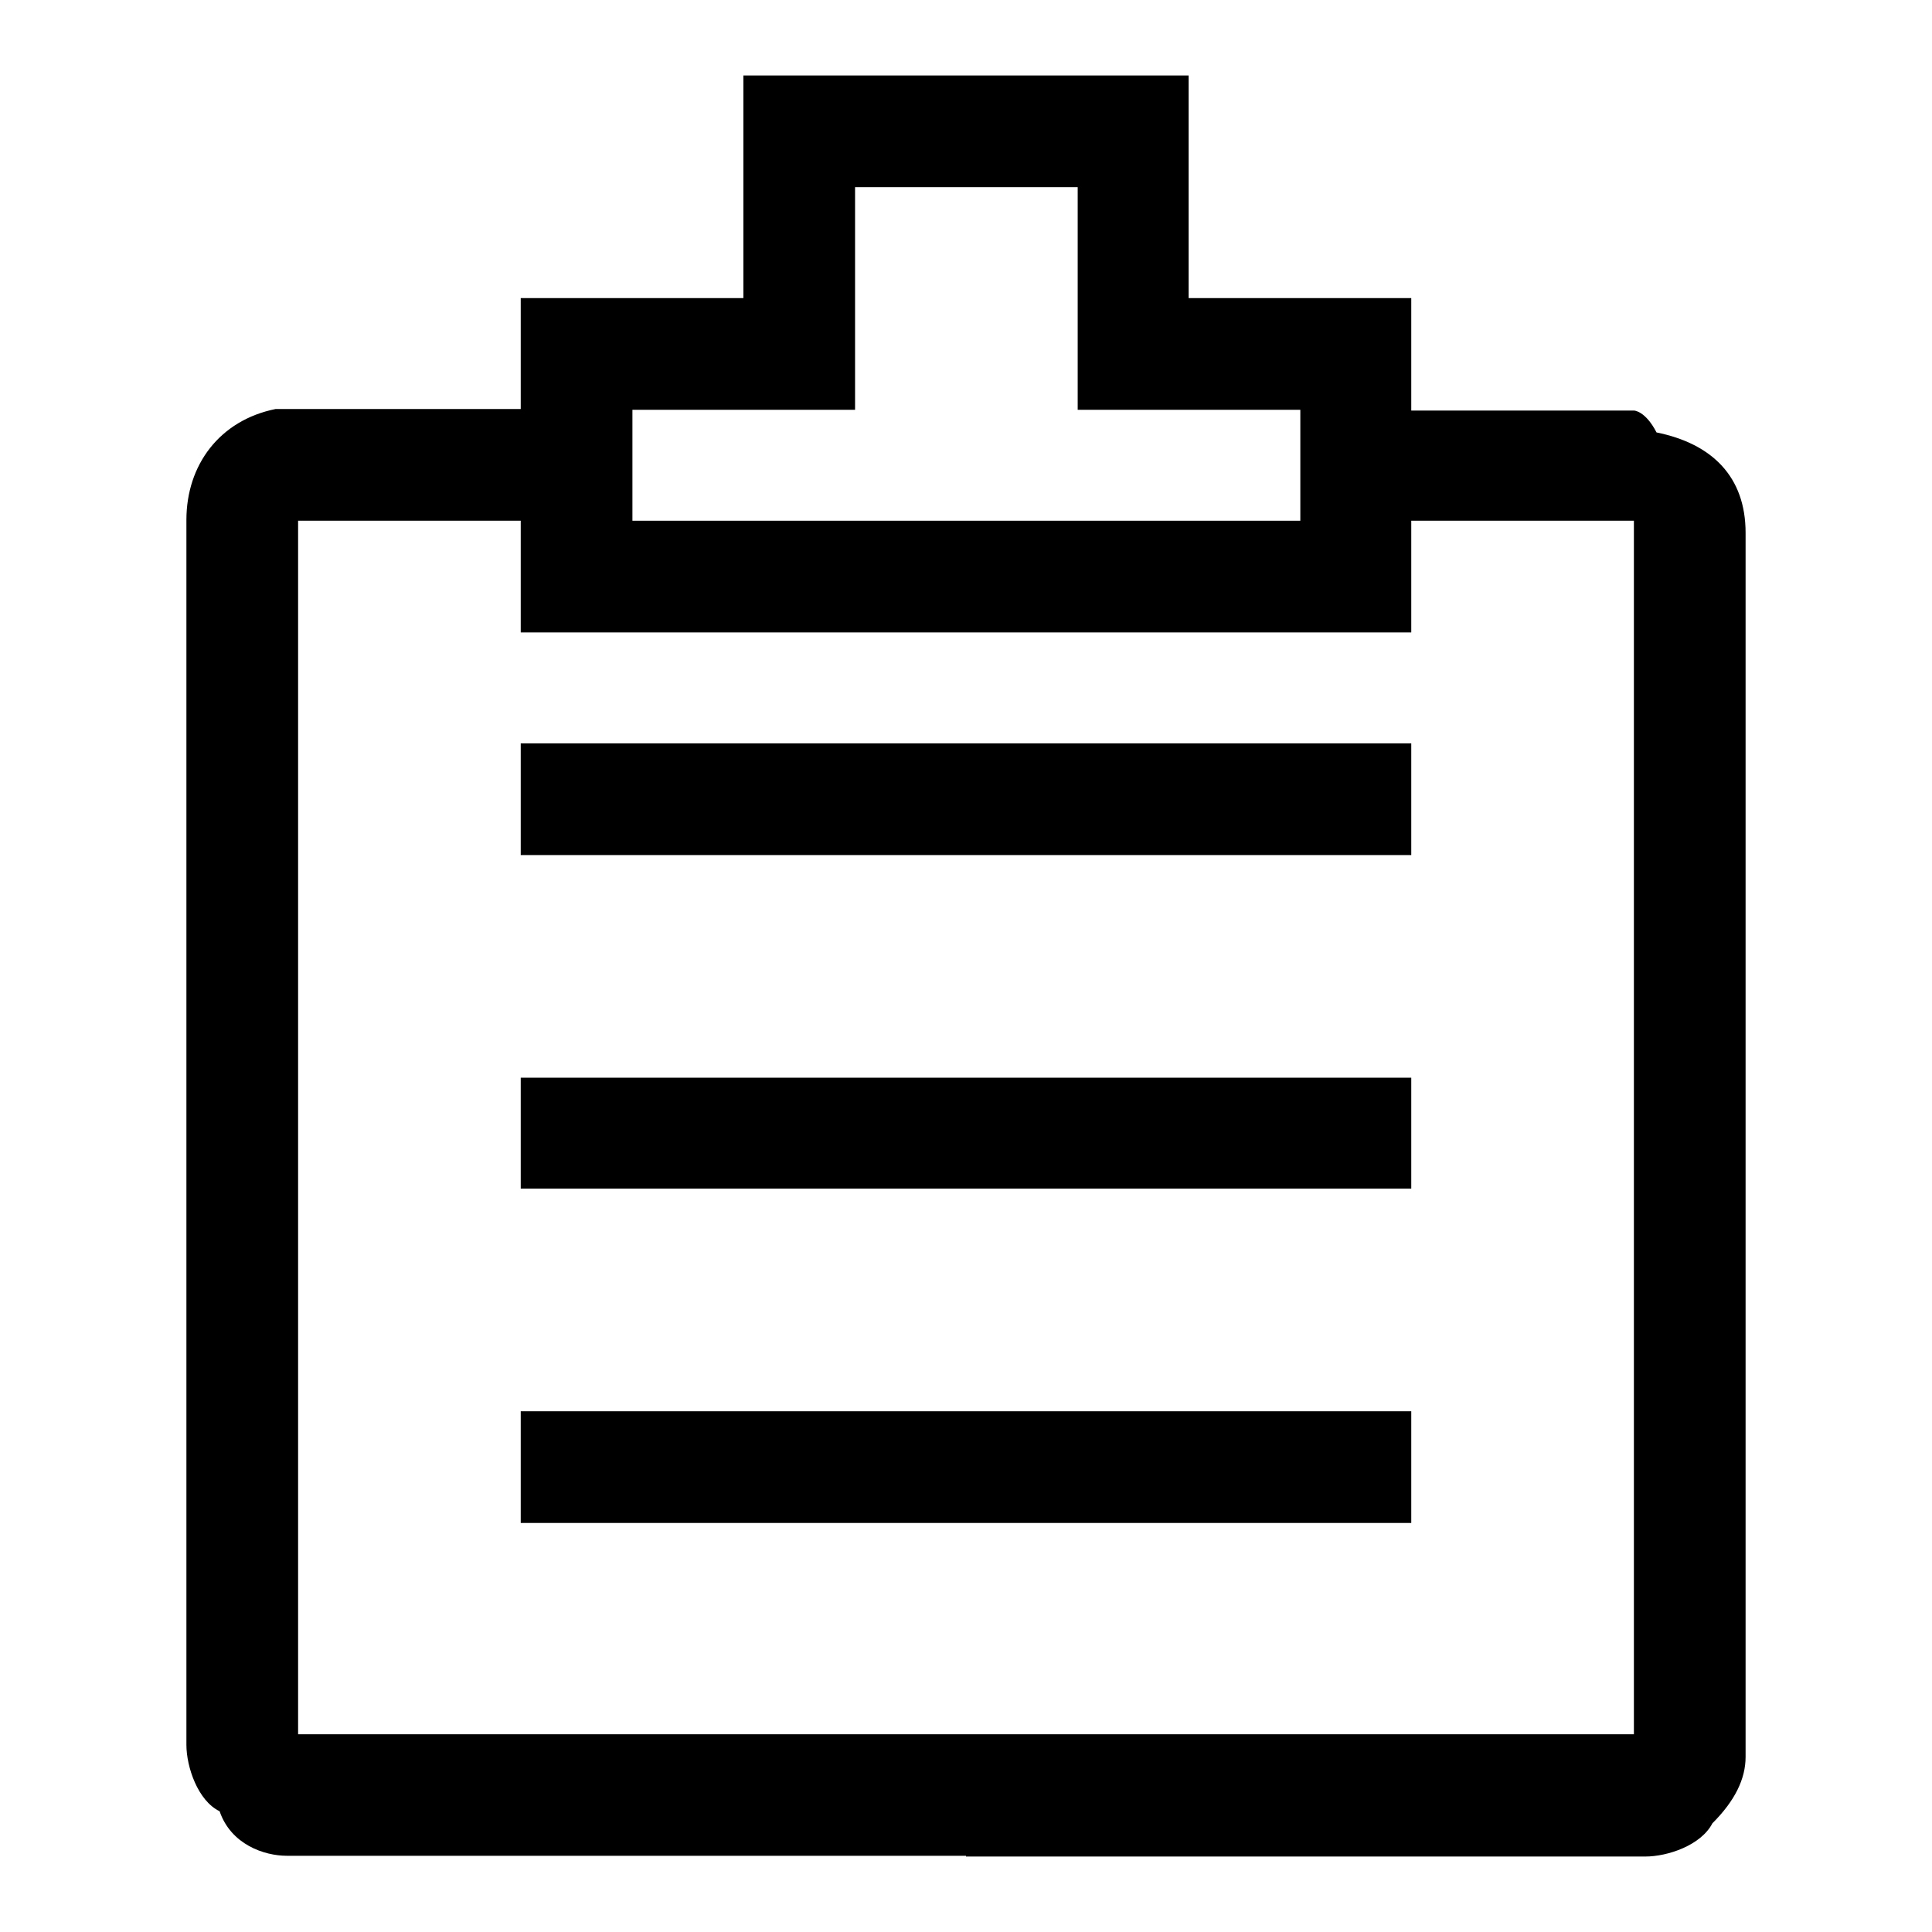
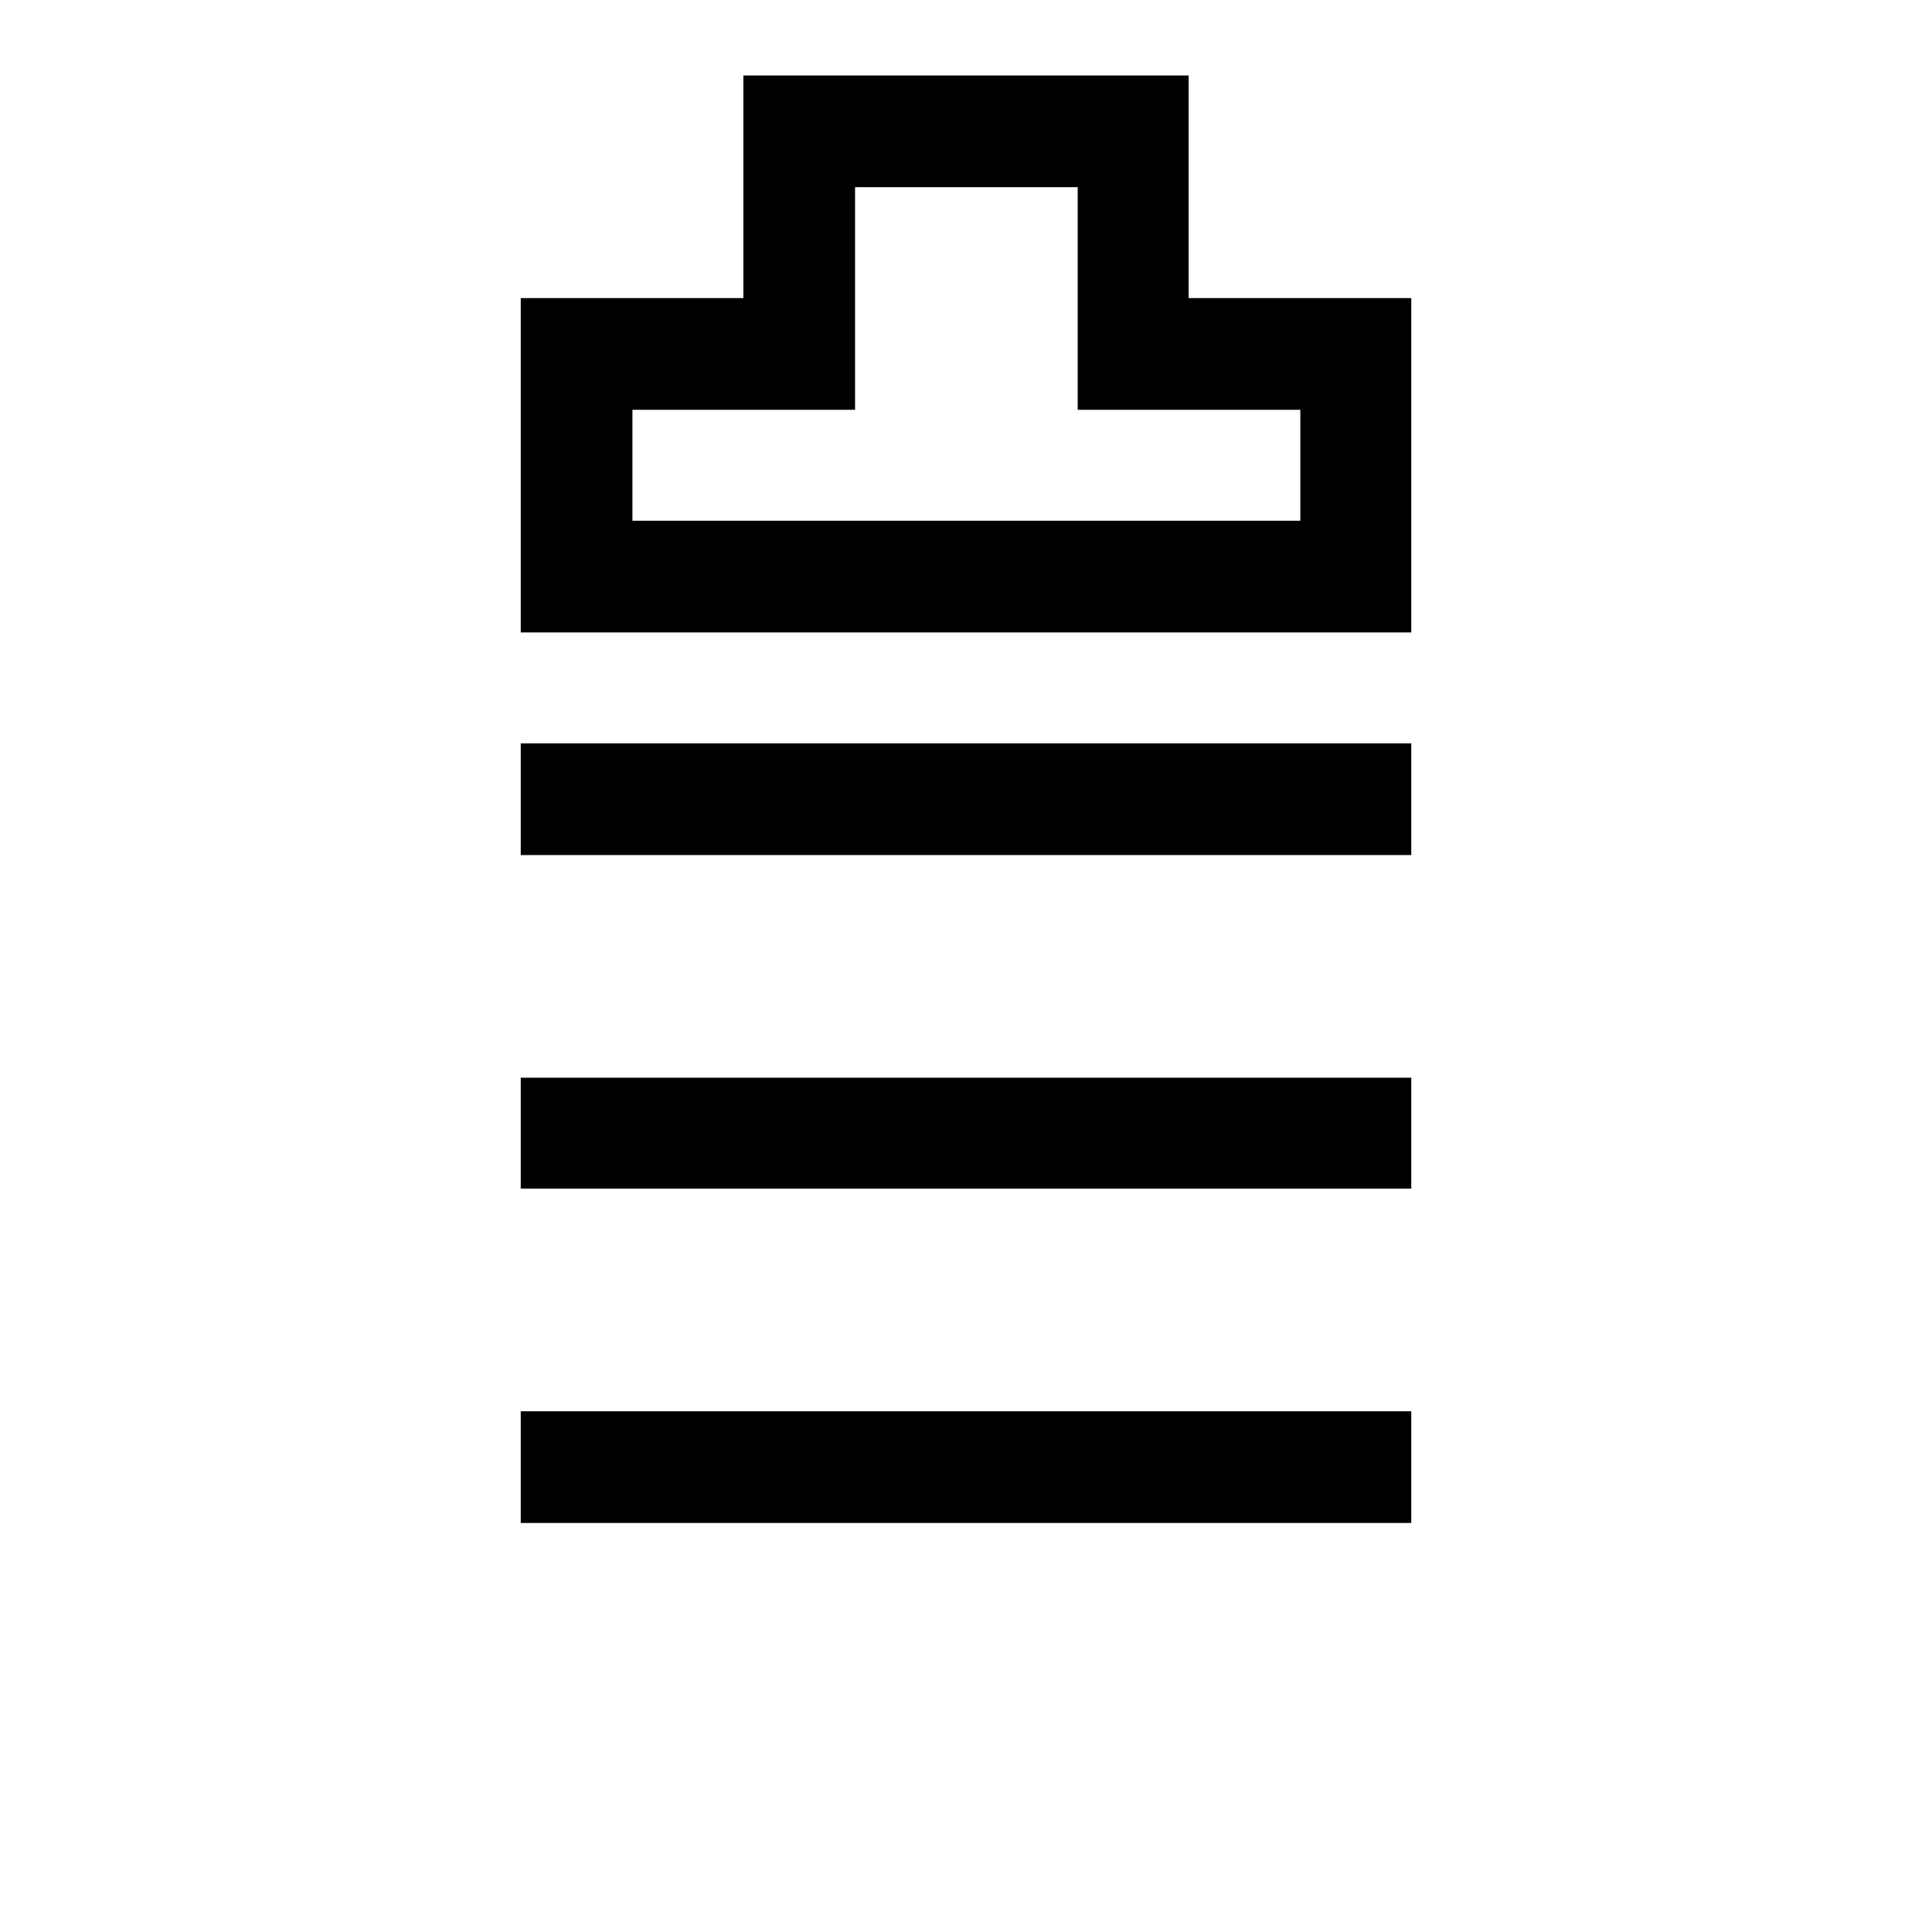
<svg xmlns="http://www.w3.org/2000/svg" version="1.1" x="0px" y="0px" viewBox="0 0 256 256" enable-background="new 0 0 256 256" xml:space="preserve">
  <g>
-     <path fill="#000000" d="M69,69V54.3 M187,54.3V69 M128,246h90c3,0,7.4-1.5,8.9-4.4c3-3,4.4-5.9,4.4-8.8v-4.4v-4.4v-38.3v-79.6V88.2 v-8.8v-4.4v-4.4c0-7.4-4.4-11.8-11.8-13.3c-1.5-2.9-3-2.9-3-2.9h-33.9h-1.5V69h35.4v160.8h-177v-1.5V218v-19.2V159V79.3v-5.9v-3V69 h35.4v-1.5V66v-2.9v-7.4v-1.5h-1.5H39.5h-3c-7.4,1.5-11.8,7.4-11.8,14.7v162.3c0,2.9,1.5,7.4,4.4,8.8c1.5,4.4,5.9,5.9,8.9,5.9H128z " />
    <path fill="#000000" d="M69,142.8h118v14.7H69V142.8z M69,98.5h118v14.8H69V98.5z M69,187h118v14.8H69V187z M157.5,39.5V10h-59 v29.5H69v44.3h118V39.5H157.5z M172.3,69H83.8V54.3h29.5V24.8h29.5v29.5h29.5V69z" />
  </g>
</svg>